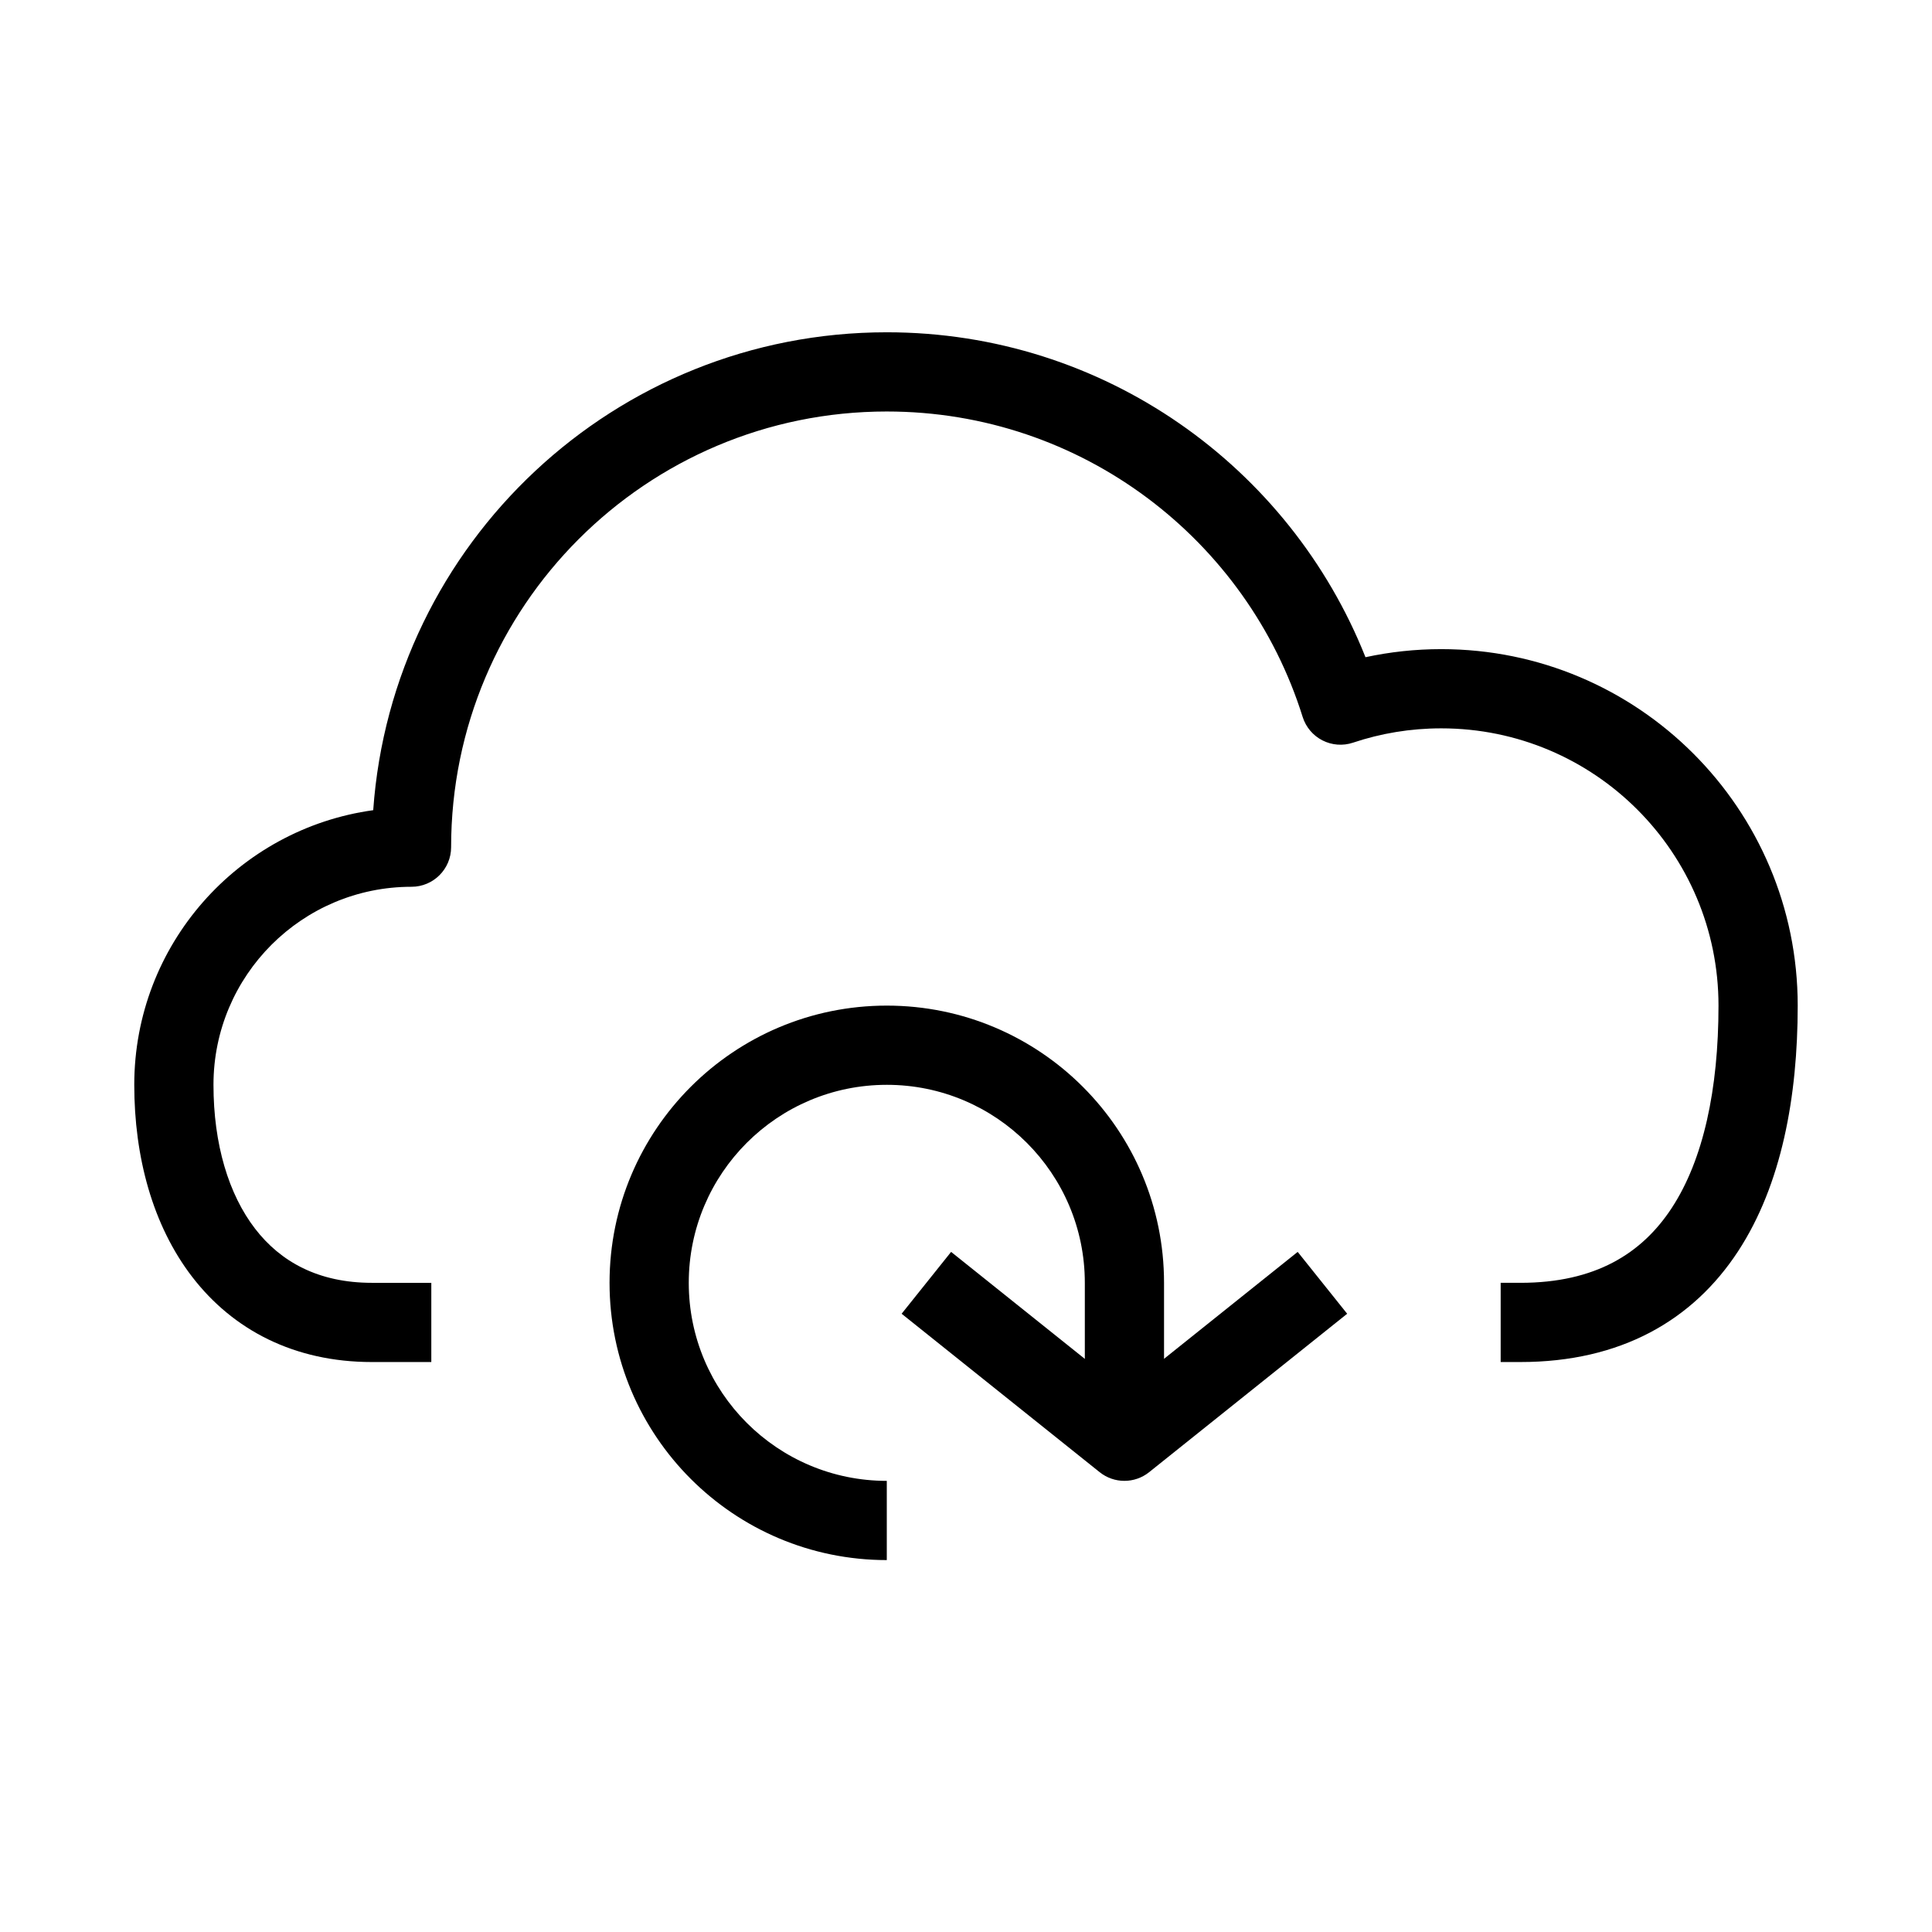
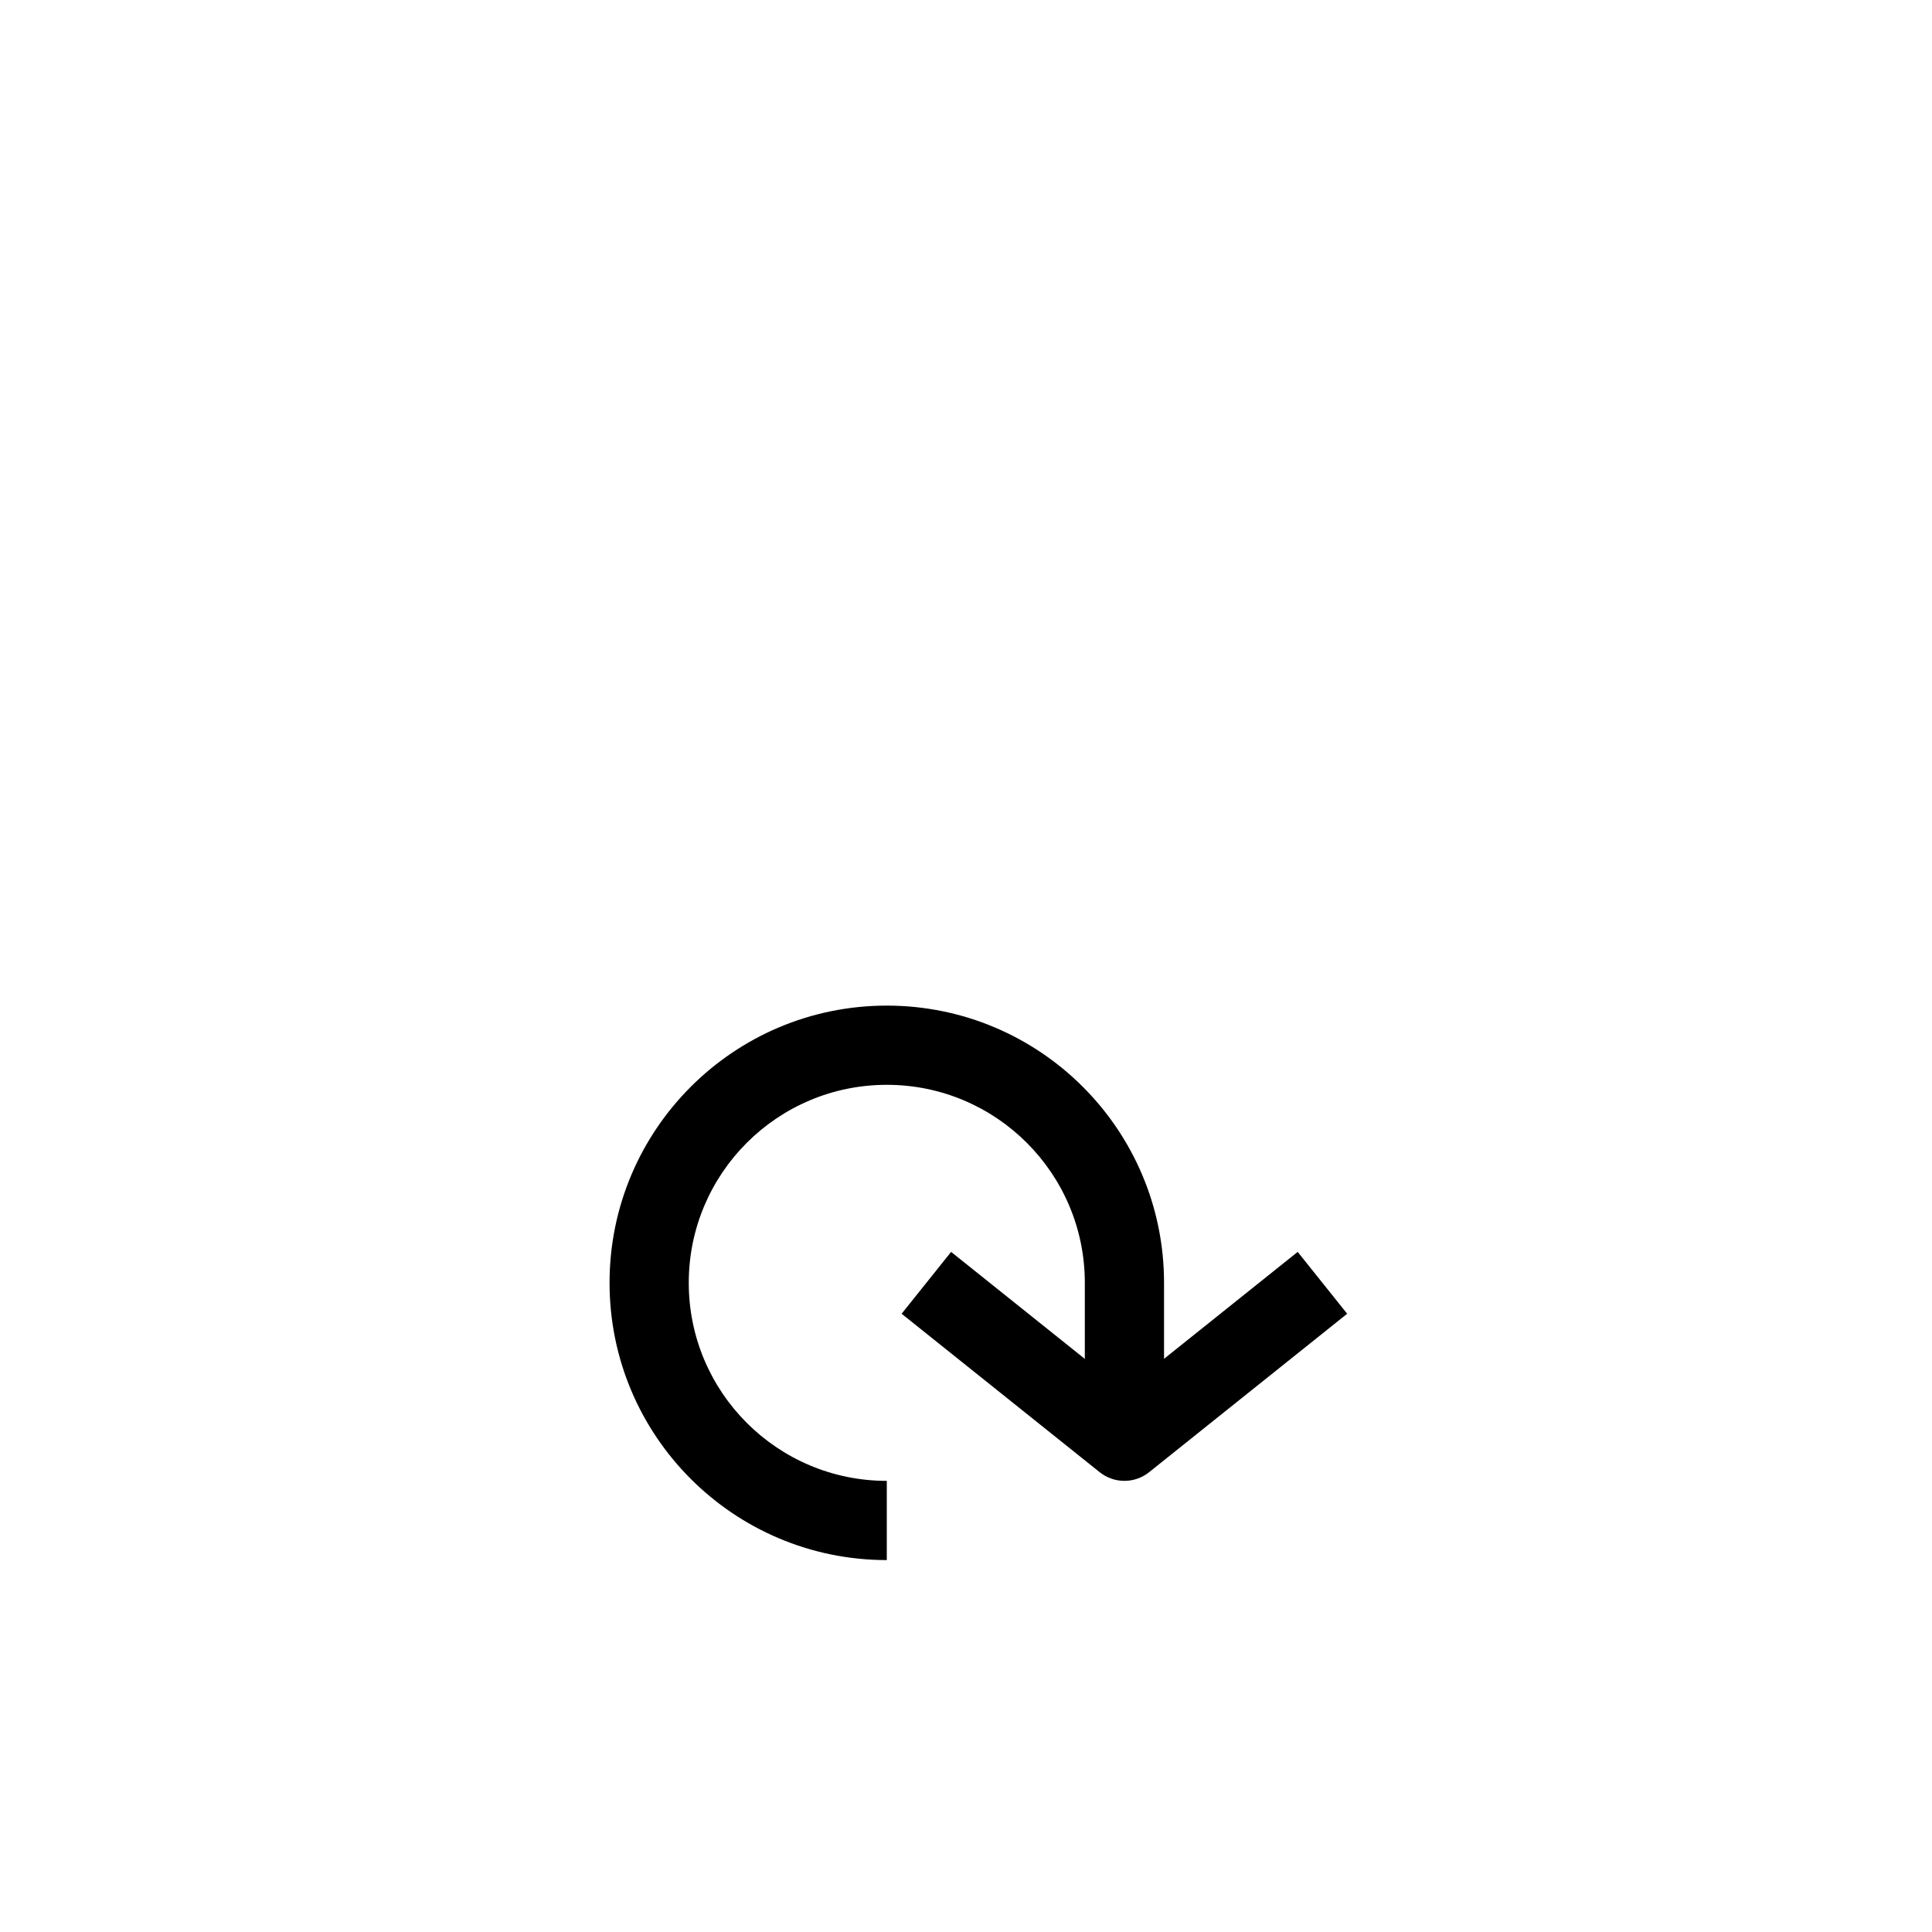
<svg xmlns="http://www.w3.org/2000/svg" fill="#000000" width="800px" height="800px" version="1.1" viewBox="144 144 512 512">
  <g fill-rule="evenodd">
-     <path d="m379.01 253.05c-63.766 0-115.46 51.691-115.46 115.46 0 5.793-4.699 10.496-10.496 10.496-28.984 0-52.48 23.496-52.48 52.48 0 15.758 4.027 29.043 11.02 38.125 6.742 8.762 16.758 14.352 30.965 14.352h15.742v20.992h-15.742c-20.578 0-36.797-8.504-47.602-22.539-10.551-13.707-15.375-31.91-15.375-50.93 0-37.137 27.547-67.836 63.324-72.777 5.023-70.785 64.039-126.65 136.1-126.65 57.594 0 106.83 35.676 126.86 86.109 6.481-1.402 13.199-2.141 20.082-2.141 52.172 0 94.465 42.293 94.465 94.465 0 24.148-4.273 47.496-15.809 65.121-11.984 18.309-31.117 29.34-57.664 29.34h-5.246v-20.992h5.246c19.832 0 32.188-7.762 40.098-19.844 8.359-12.766 12.383-31.402 12.383-53.625 0-40.578-32.895-73.473-73.473-73.473-8.188 0-16.043 1.336-23.375 3.793-2.676 0.898-5.598 0.68-8.109-0.602-2.512-1.285-4.402-3.523-5.246-6.215-14.676-46.918-58.484-80.945-110.21-80.945z" />
    <path d="m379.01 431.49c-28.984 0-52.48 23.496-52.48 52.477 0 28.984 23.496 52.48 52.48 52.48v20.992c-40.578 0-73.473-32.895-73.473-73.473 0-40.574 32.895-73.469 73.473-73.469 40.578 0 73.473 32.895 73.473 73.469v31.488h-20.992v-31.488c0-28.98-23.5-52.477-52.48-52.477z" />
    <path d="m435.42 534.14-52.48-41.984 13.113-16.391 45.922 36.738 45.926-36.738 13.113 16.391-52.48 41.984c-3.832 3.07-9.281 3.07-13.113 0z" />
  </g>
</svg>